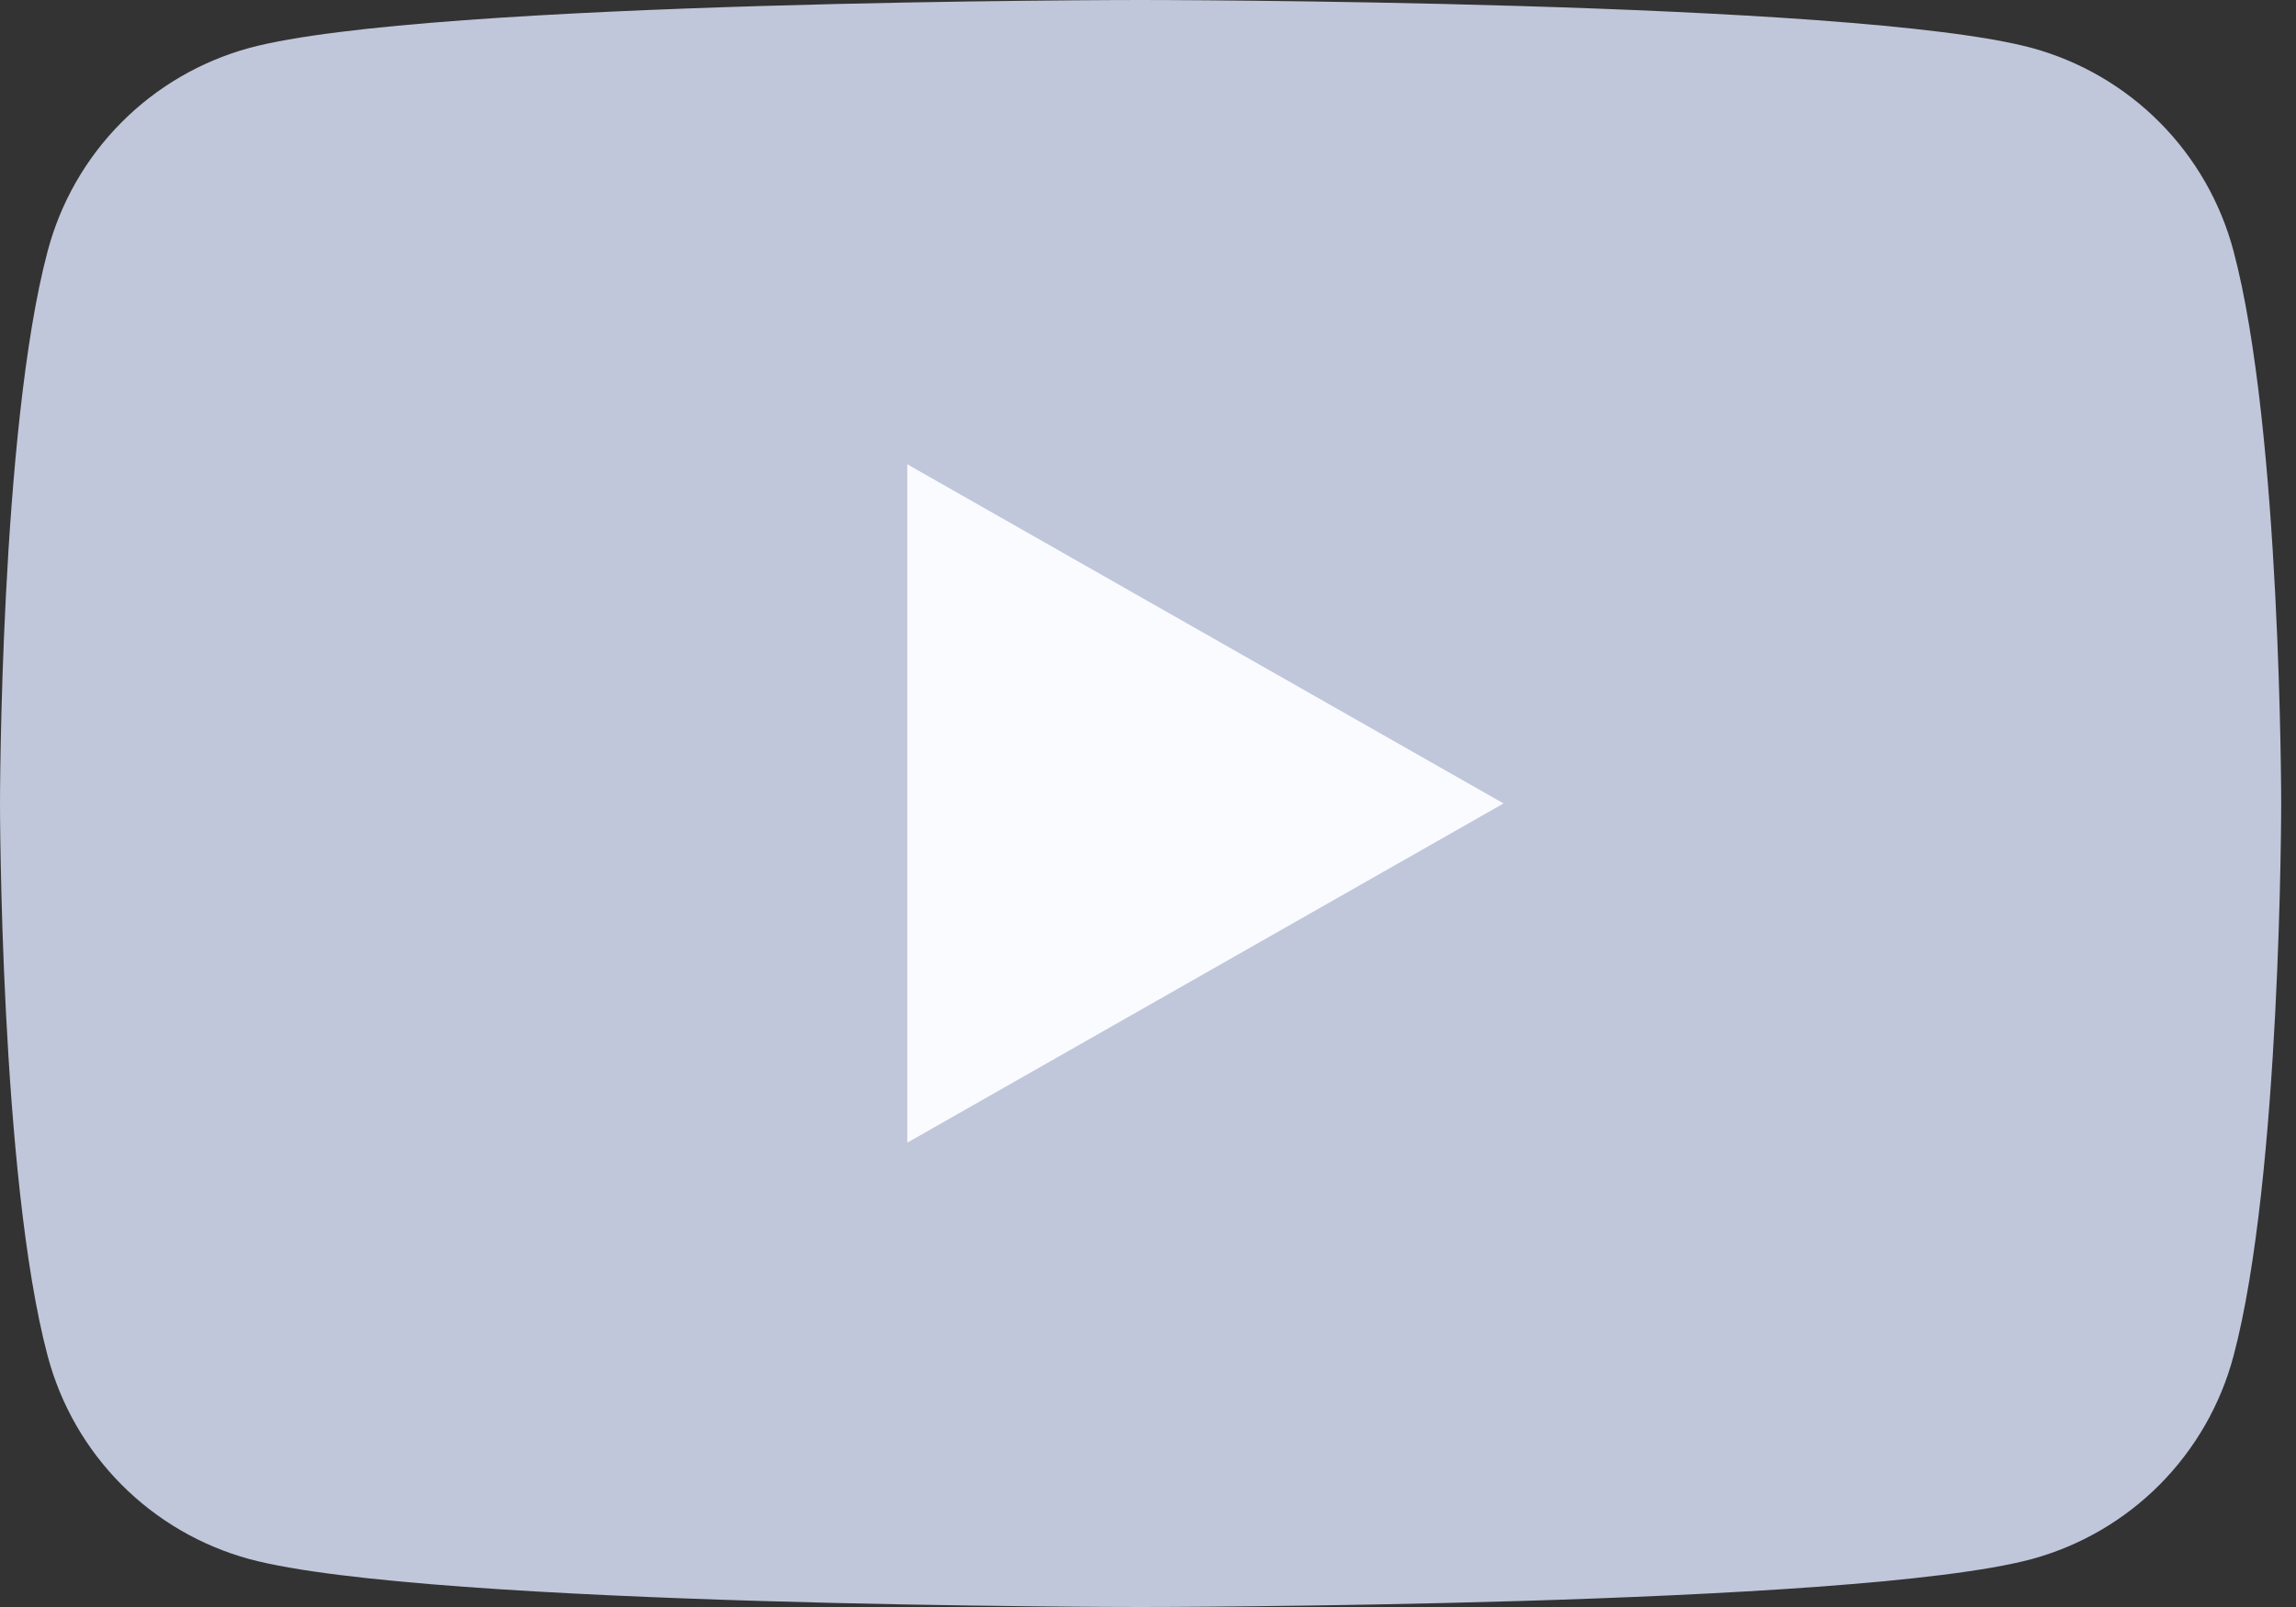
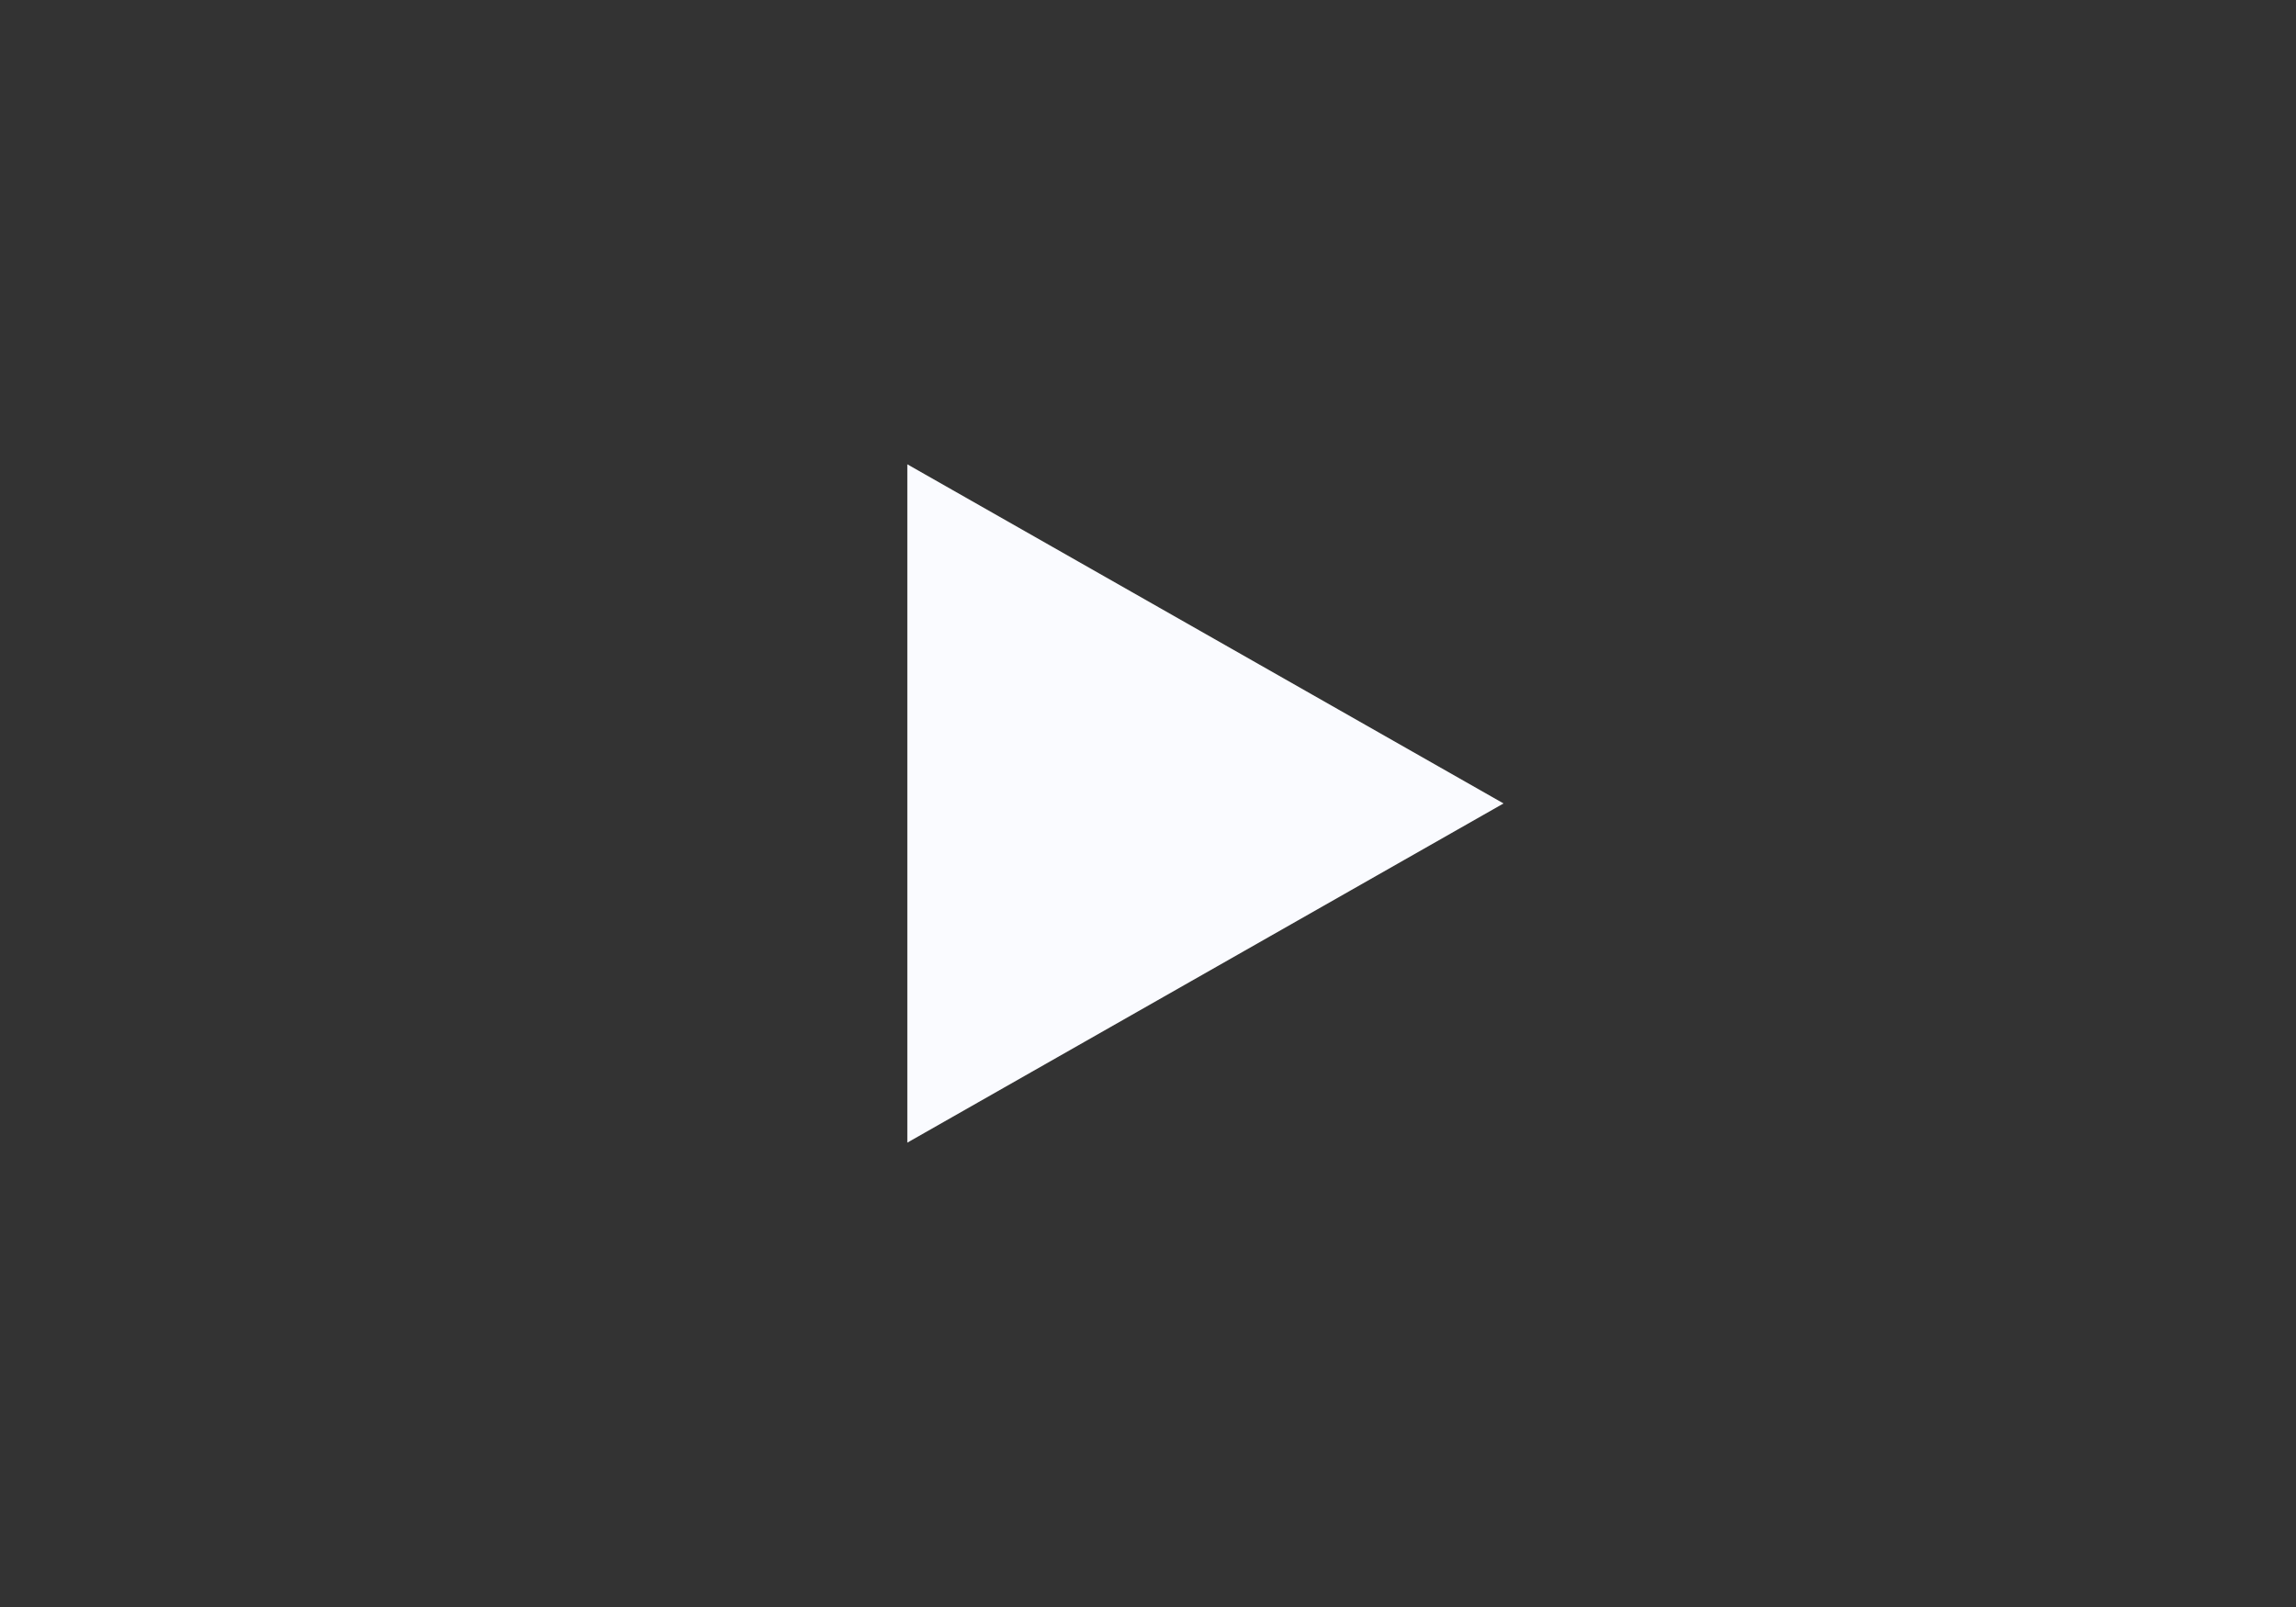
<svg xmlns="http://www.w3.org/2000/svg" width="40" height="28" viewBox="0 0 40 28" fill="none">
  <rect x="0" y="0" width="40" height="28" fill="#333333" stroke="none" />
-   <path d="M38.911 4.372C38.686 3.526 38.243 2.754 37.627 2.134C37.01 1.513 36.242 1.066 35.397 0.835C32.29 9.87002e-08 19.871 0 19.871 0C19.871 0 7.452 9.87002e-08 4.345 0.835C3.5 1.066 2.732 1.513 2.115 2.134C1.498 2.754 1.056 3.526 0.831 4.372C9.87002e-08 7.492 0 14 0 14C0 14 9.87002e-08 20.508 0.831 23.628C1.056 24.474 1.498 25.245 2.115 25.866C2.732 26.487 3.5 26.934 4.345 27.165C7.452 28 19.871 28 19.871 28C19.871 28 32.29 28 35.397 27.165C36.242 26.934 37.01 26.487 37.627 25.866C38.243 25.245 38.686 24.474 38.911 23.628C39.742 20.508 39.742 14 39.742 14C39.742 14 39.742 7.492 38.911 4.372Z" fill="#C0C7DB" />
  <path d="M15.807 19.909V8.09L26.194 13.999L15.807 19.909Z" fill="#FAFBFF" />
</svg>